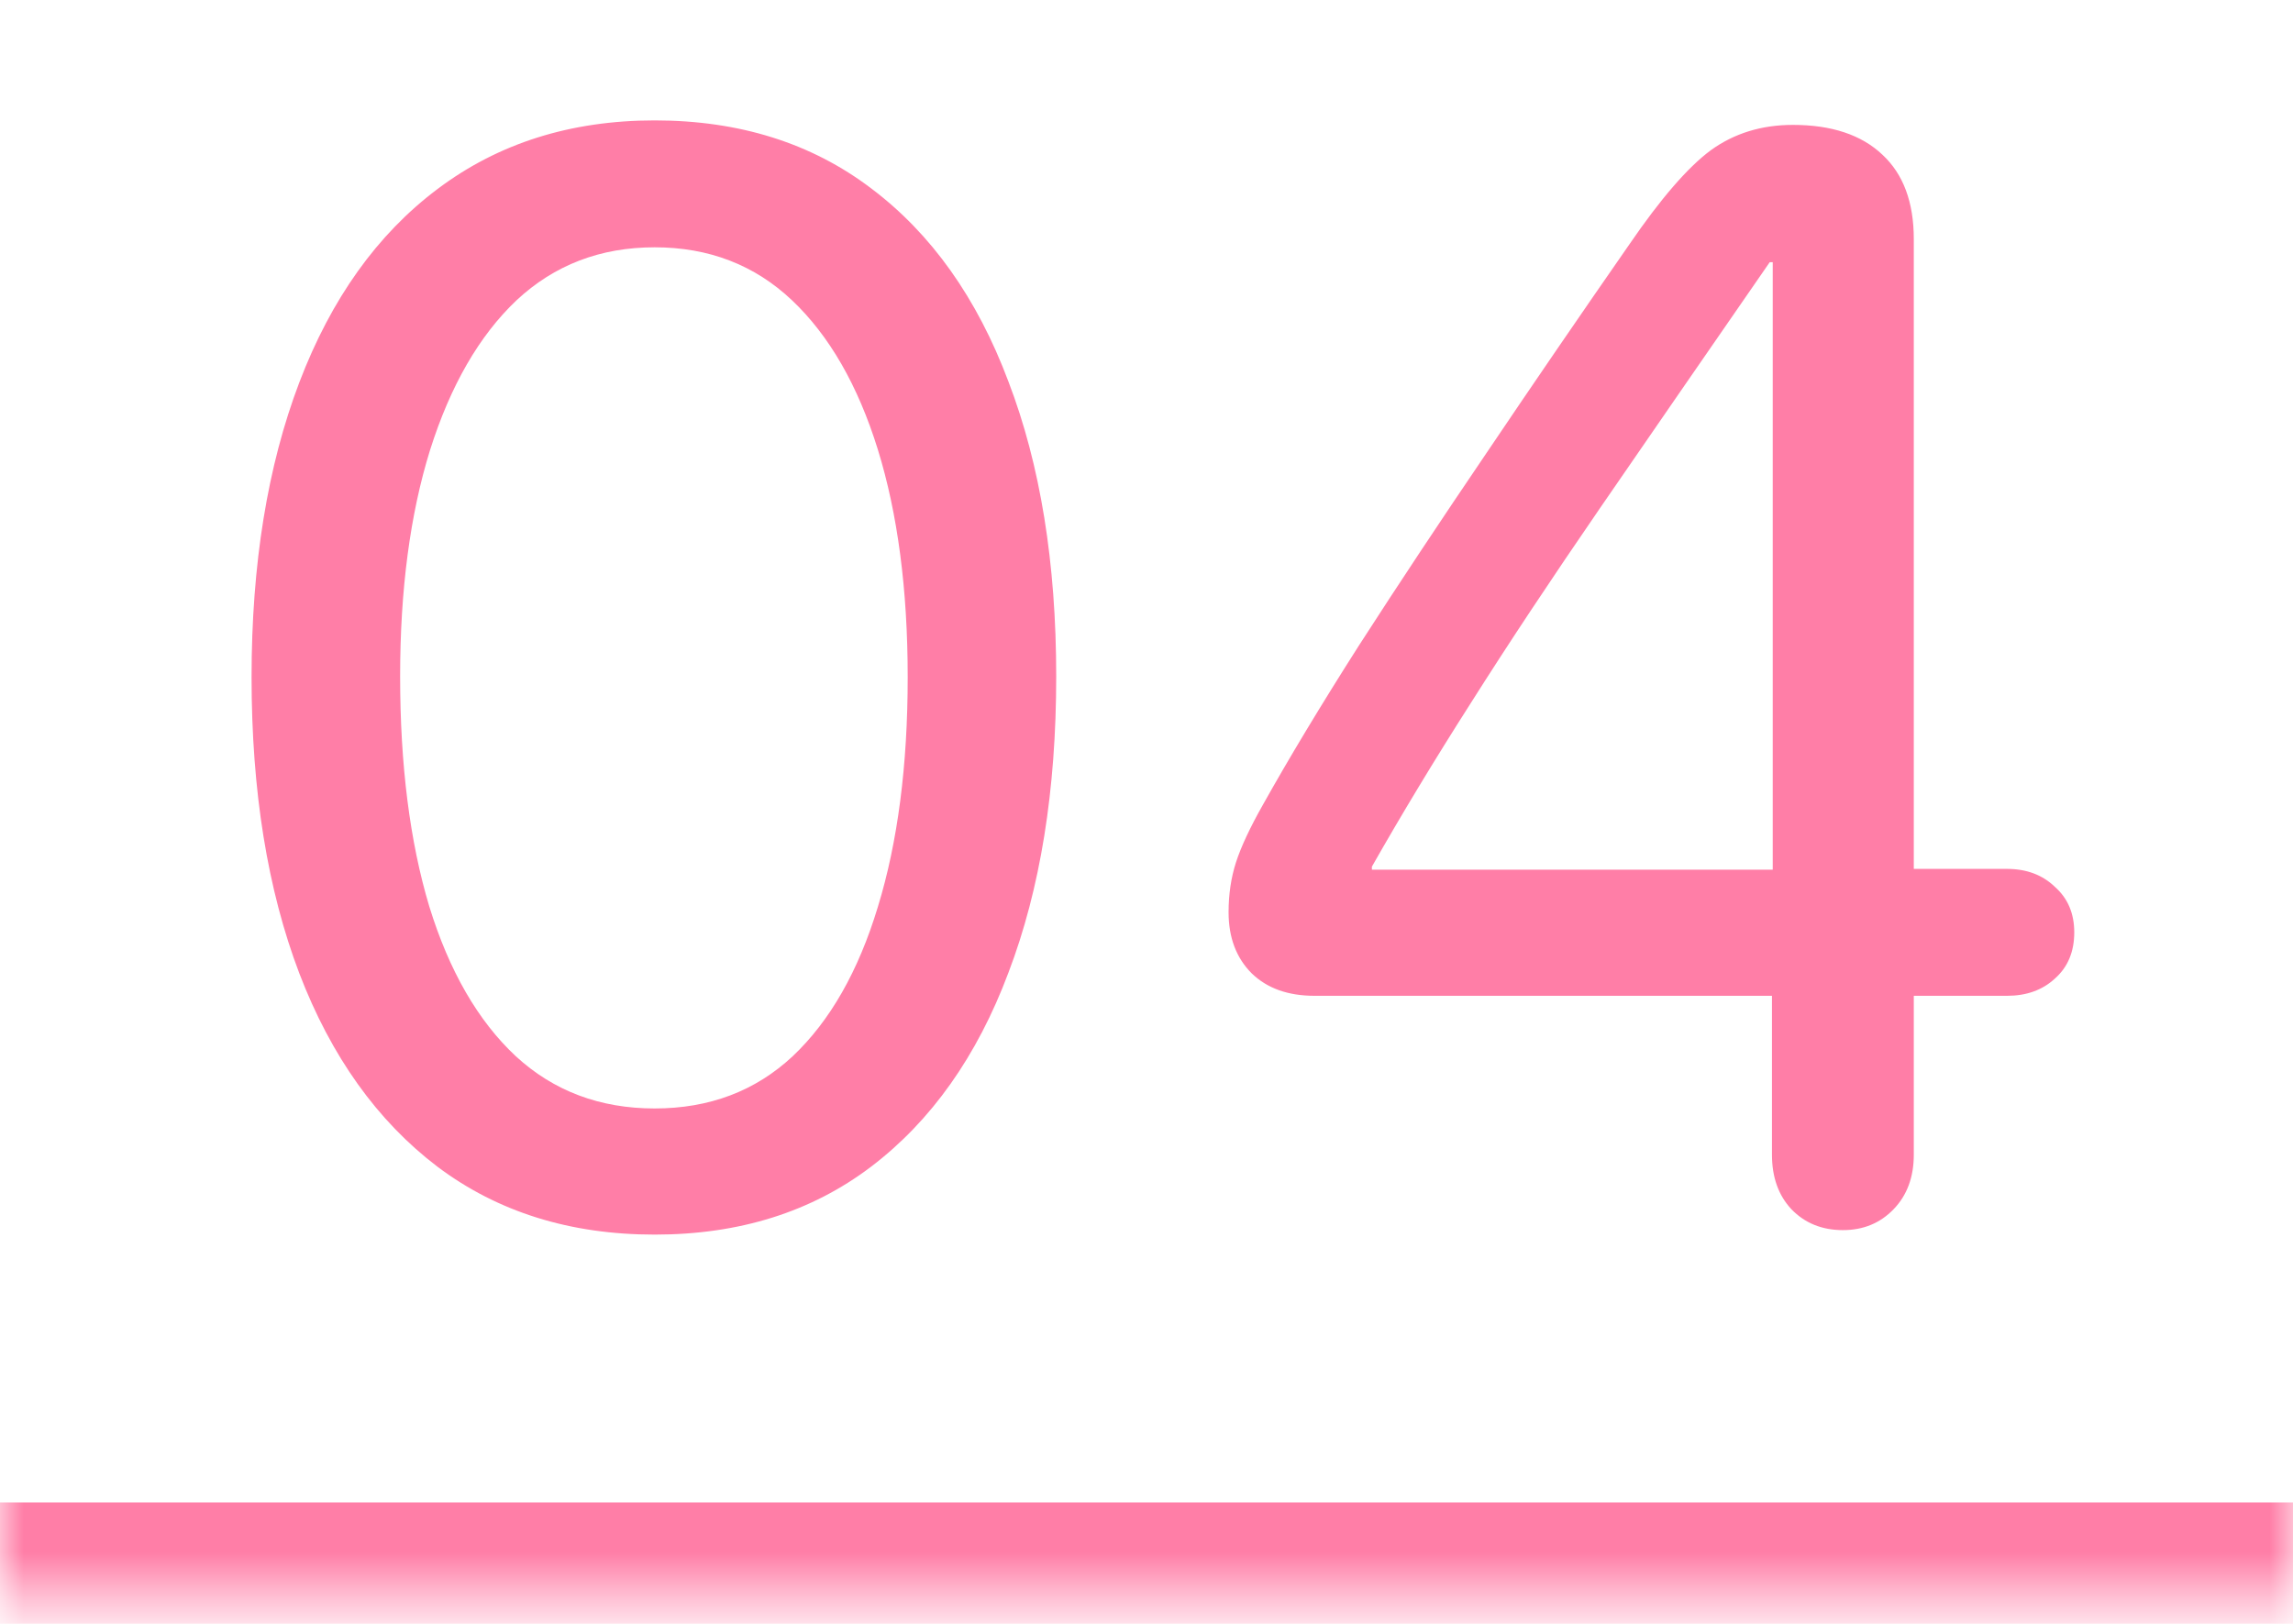
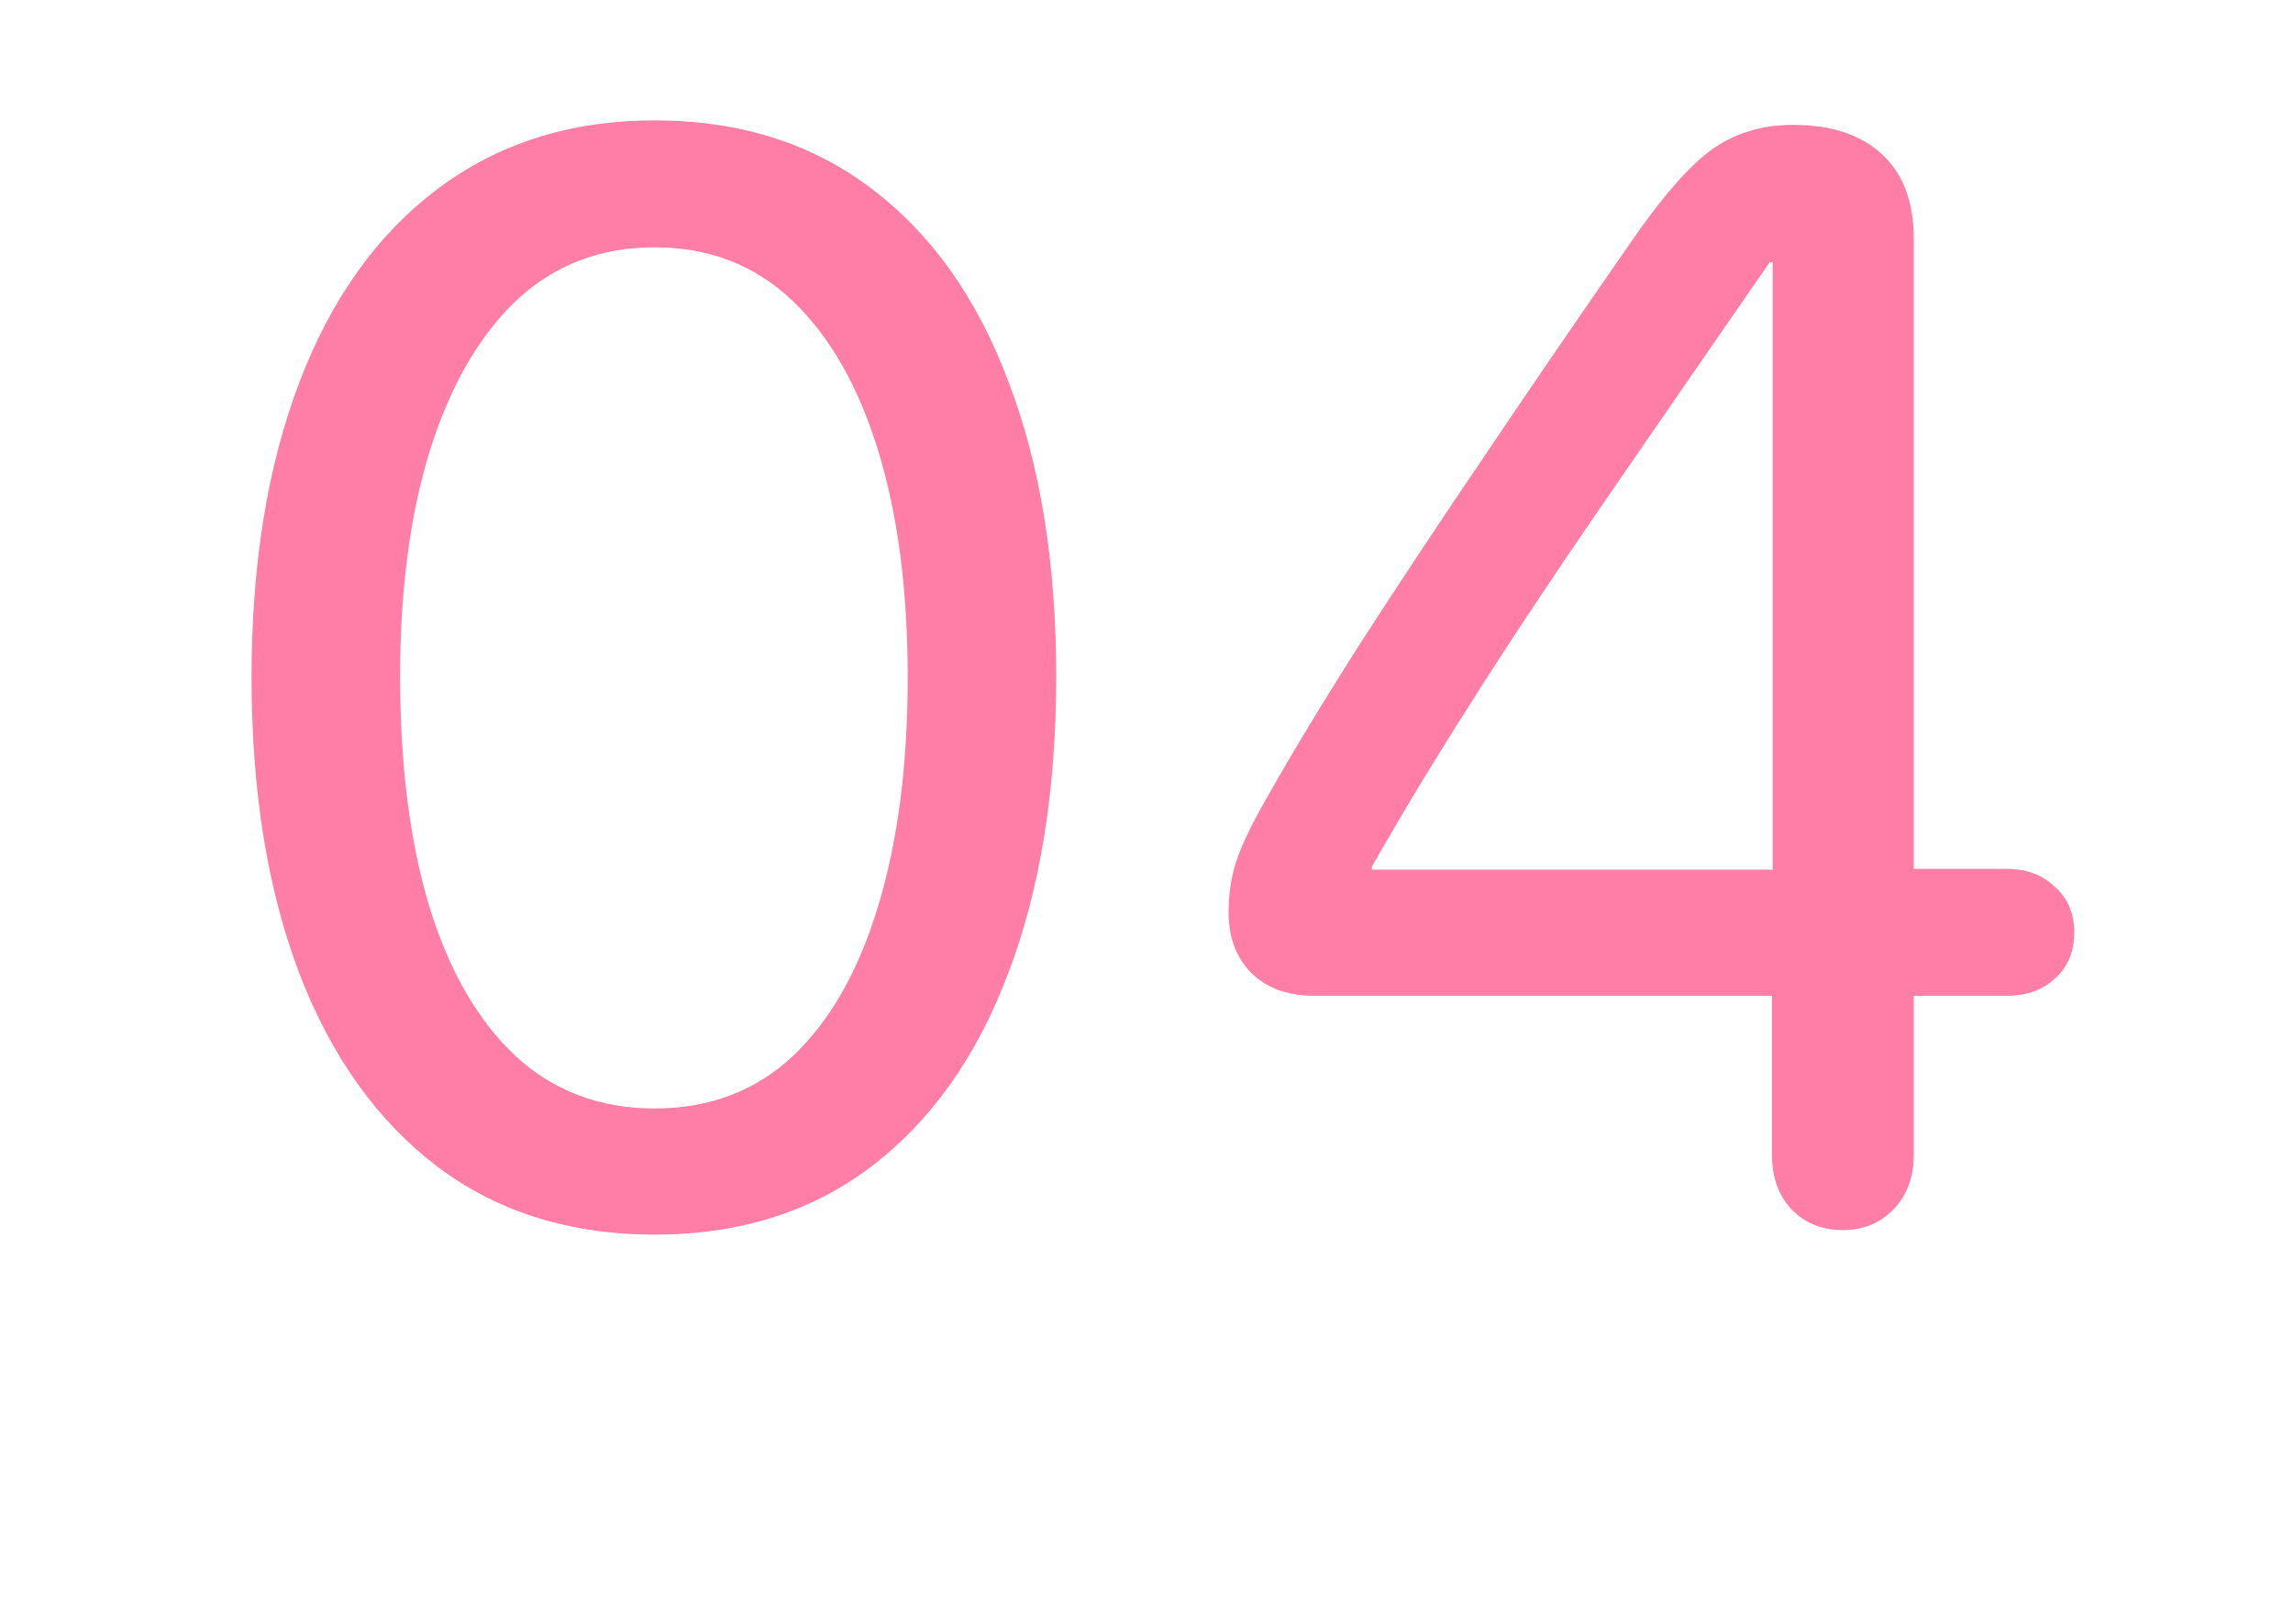
<svg xmlns="http://www.w3.org/2000/svg" width="48" height="34" viewBox="0 0 48 34" fill="none">
  <mask id="path-1-inside-1_24014_139938" fill="white">
    <path d="M0 0.459H48V33.459H0V0.459Z" />
  </mask>
-   <path d="M48 31.459H0V35.459H48V31.459Z" fill="#FF7EA7" mask="url(#path-1-inside-1_24014_139938)" />
  <path d="M13.704 25.85C11.933 25.85 10.417 25.376 9.157 24.428C7.896 23.469 6.933 22.12 6.266 20.381C5.6 18.631 5.266 16.563 5.266 14.178C5.266 11.813 5.6 9.756 6.266 8.006C6.933 6.256 7.896 4.907 9.157 3.959C10.428 3.001 11.943 2.521 13.704 2.521C15.475 2.521 16.985 2.995 18.235 3.943C19.495 4.891 20.454 6.24 21.11 7.99C21.777 9.73 22.11 11.787 22.11 14.162C22.11 16.547 21.777 18.615 21.11 20.365C20.454 22.115 19.495 23.469 18.235 24.428C16.985 25.376 15.475 25.85 13.704 25.85ZM13.704 23.209C14.85 23.209 15.813 22.844 16.594 22.115C17.376 21.376 17.969 20.334 18.376 18.99C18.792 17.636 19.001 16.032 19.001 14.178C19.001 12.344 18.792 10.756 18.376 9.412C17.959 8.068 17.36 7.027 16.579 6.287C15.797 5.548 14.839 5.178 13.704 5.178C12.568 5.178 11.605 5.548 10.813 6.287C10.032 7.027 9.428 8.074 9.001 9.428C8.584 10.771 8.376 12.35 8.376 14.162C8.376 16.016 8.579 17.62 8.985 18.975C9.402 20.329 10.006 21.376 10.797 22.115C11.589 22.844 12.558 23.209 13.704 23.209ZM38.578 25.756C38.14 25.756 37.781 25.61 37.499 25.318C37.228 25.027 37.093 24.646 37.093 24.178V20.85H27.515C26.963 20.85 26.525 20.693 26.203 20.381C25.88 20.058 25.718 19.631 25.718 19.1C25.718 18.725 25.77 18.376 25.874 18.053C25.979 17.73 26.166 17.329 26.437 16.85C26.979 15.881 27.65 14.766 28.453 13.506C29.265 12.245 30.156 10.902 31.124 9.475C32.093 8.037 33.088 6.584 34.109 5.115C34.765 4.157 35.333 3.501 35.812 3.146C36.301 2.792 36.874 2.615 37.531 2.615C38.343 2.615 38.968 2.824 39.406 3.24C39.843 3.646 40.062 4.235 40.062 5.006V18.193H42.015C42.421 18.193 42.755 18.318 43.015 18.568C43.286 18.808 43.421 19.126 43.421 19.521C43.421 19.928 43.286 20.251 43.015 20.49C42.755 20.73 42.421 20.85 42.015 20.85H40.062V24.178C40.062 24.646 39.921 25.027 39.64 25.318C39.359 25.61 39.005 25.756 38.578 25.756ZM37.109 18.209V5.49H37.046C35.713 7.417 34.531 9.131 33.499 10.631C32.468 12.131 31.567 13.49 30.796 14.709C30.025 15.917 29.333 17.063 28.718 18.146V18.209H37.109Z" fill="#FF7EA7" />
</svg>